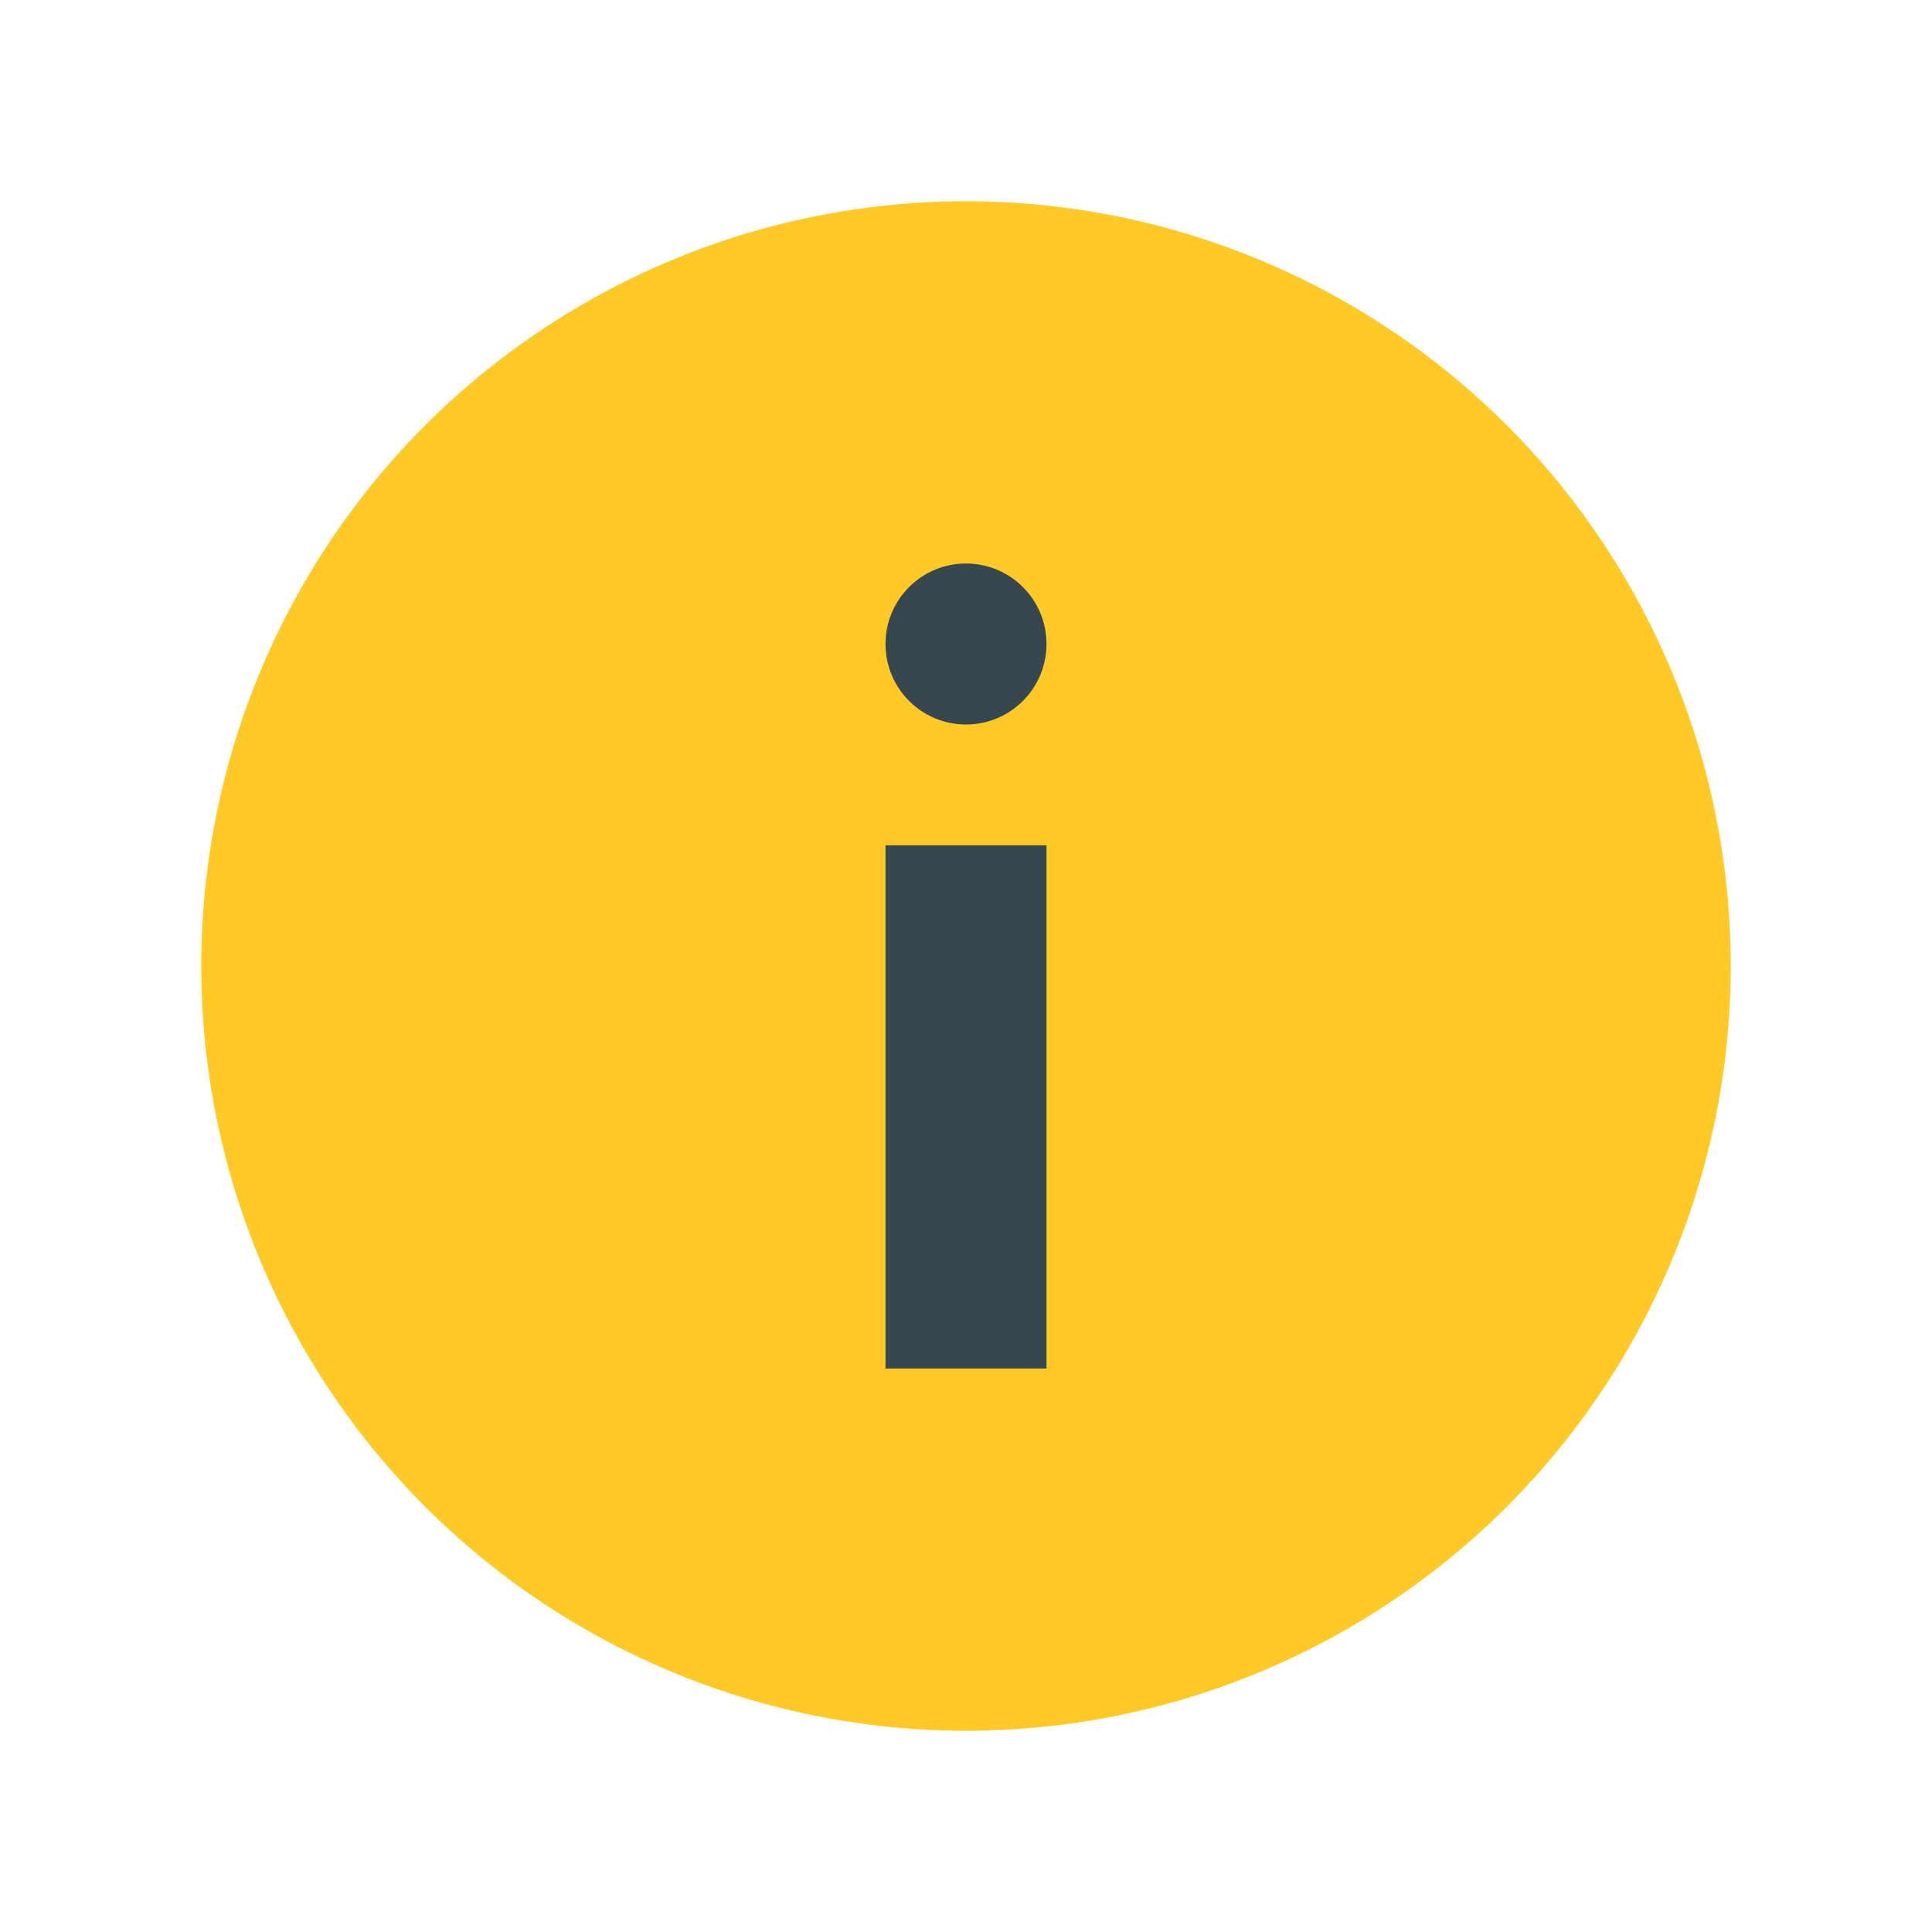
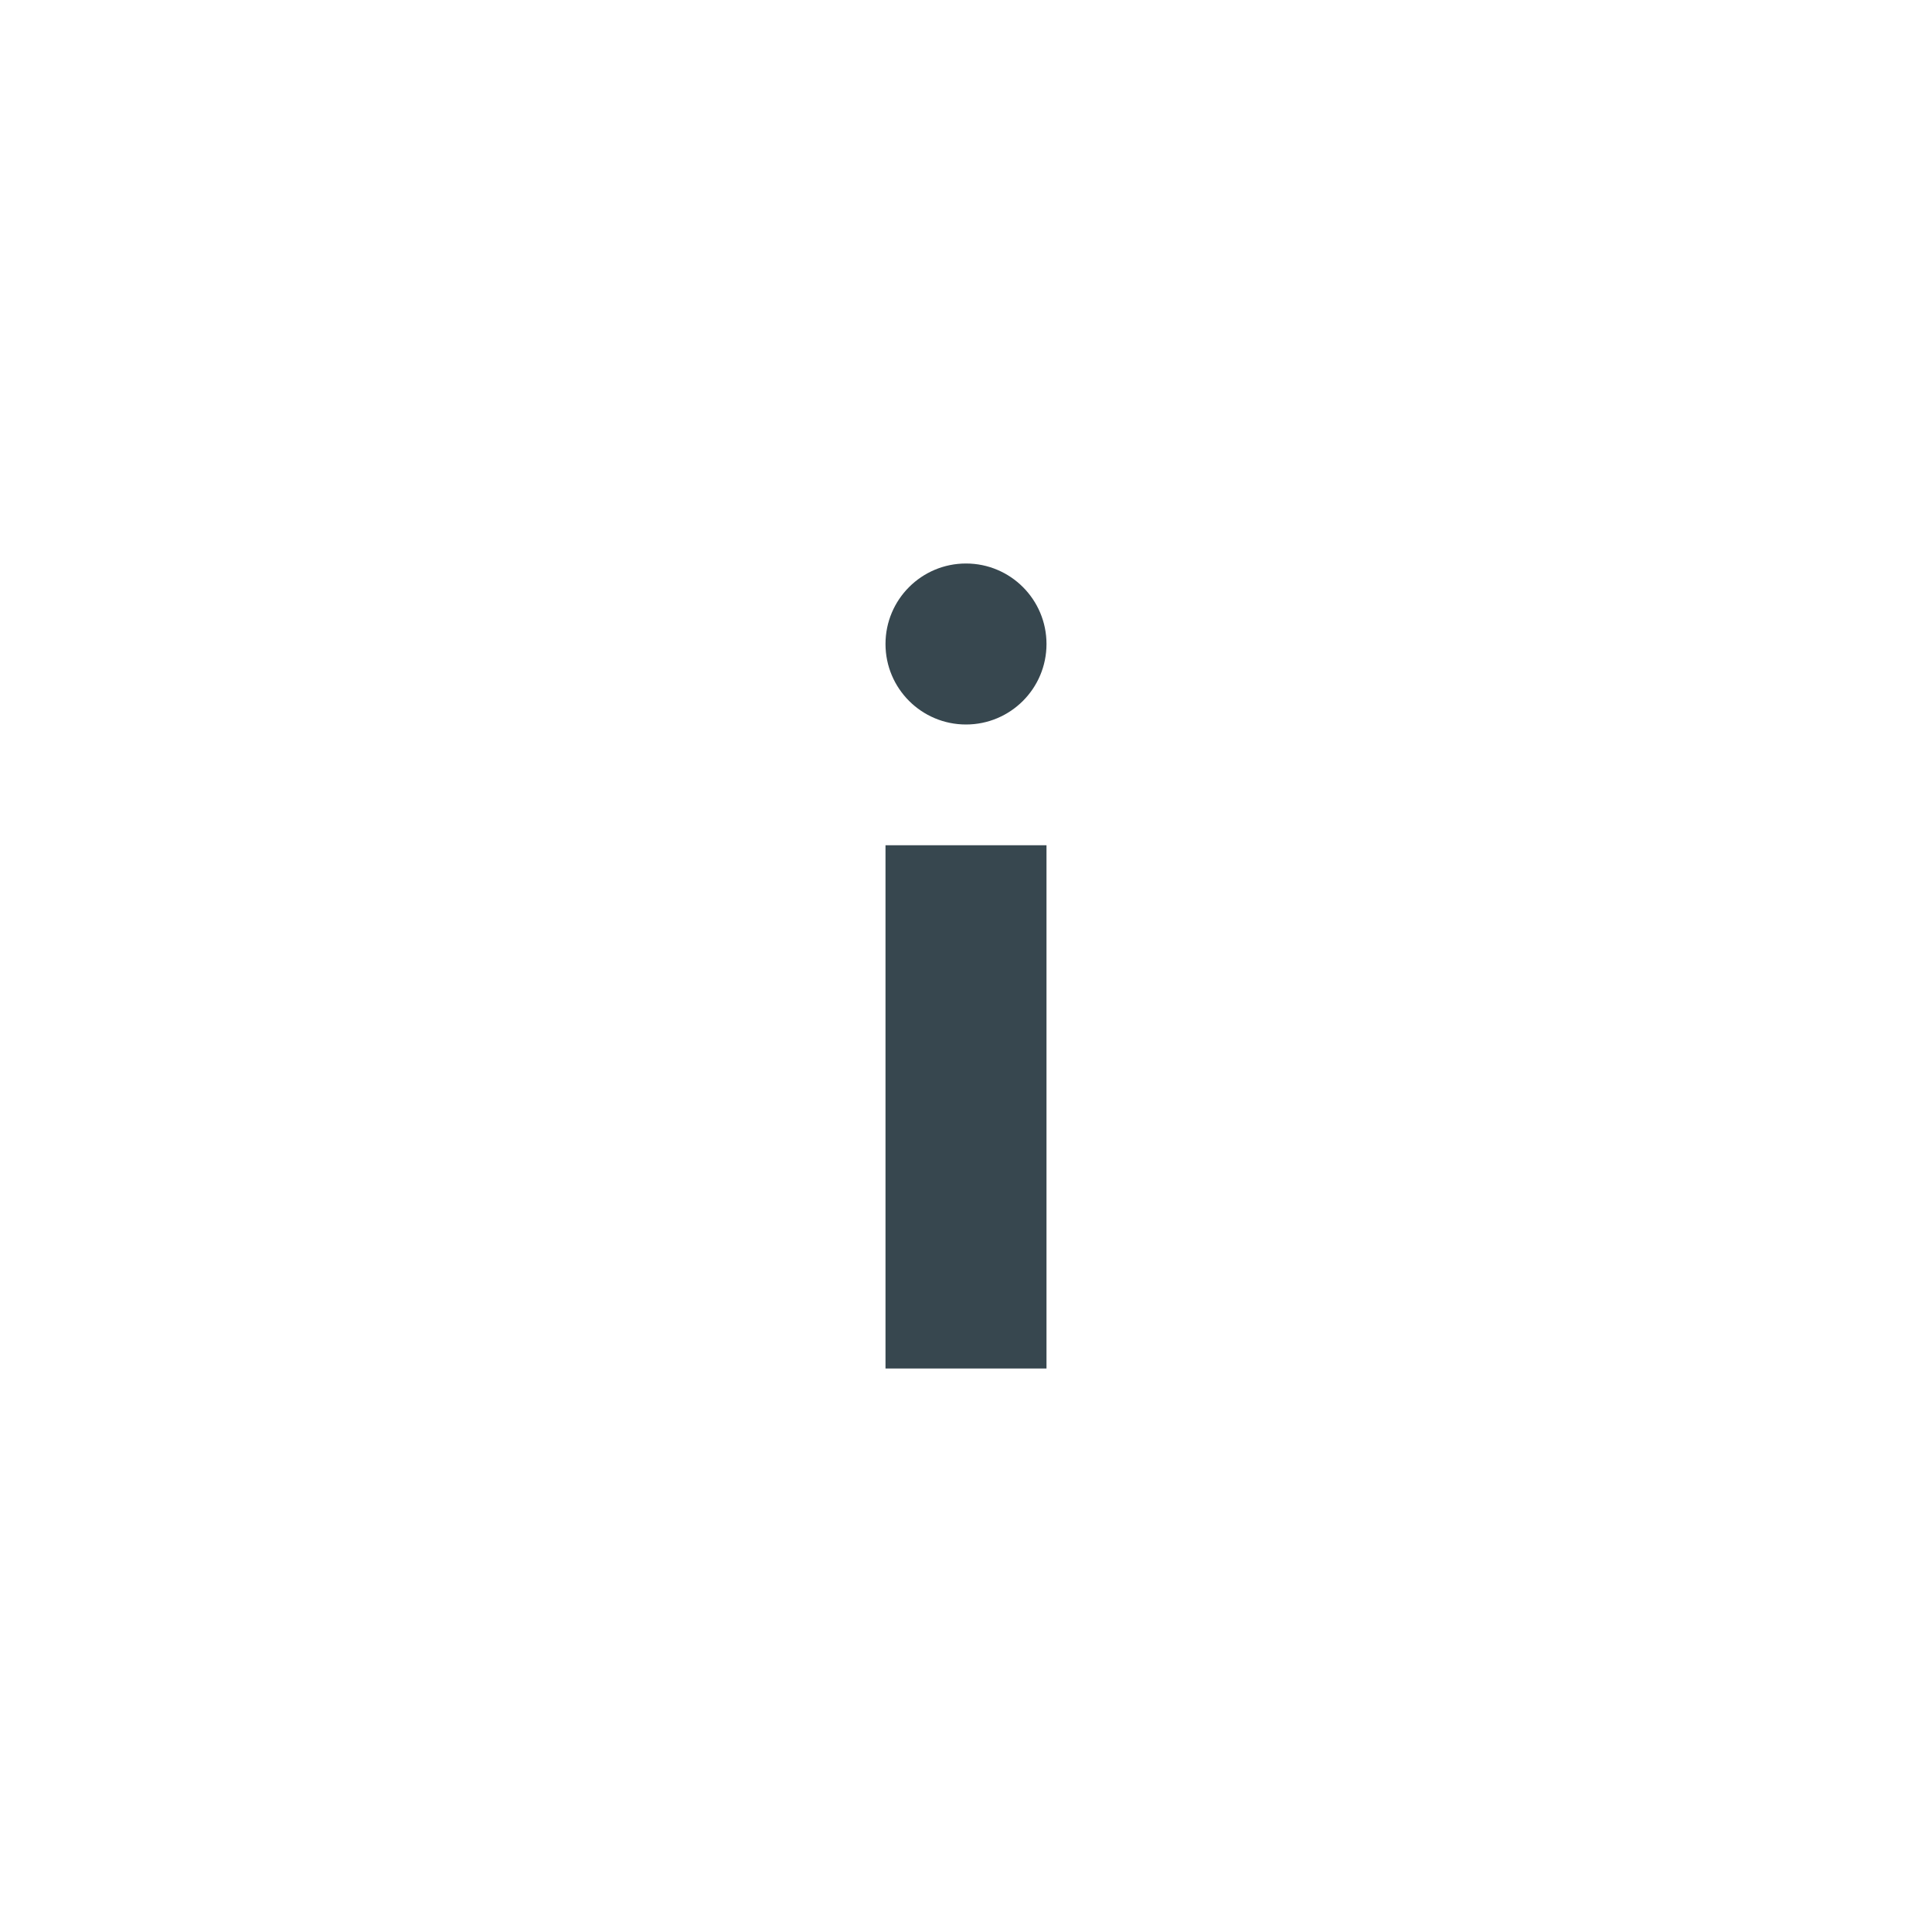
<svg xmlns="http://www.w3.org/2000/svg" x="0px" y="0px" viewBox="0 0 48 48" style="enable-background:new 0 0 48 48;" xml:space="preserve">
-   <circle style="fill:#FFCA28;" cx="24" cy="24" r="19" />
  <rect x="22" y="21" style="fill:#37474F;" width="4" height="13" />
  <circle style="fill:#37474F;" cx="24" cy="16" r="2" />
</svg>